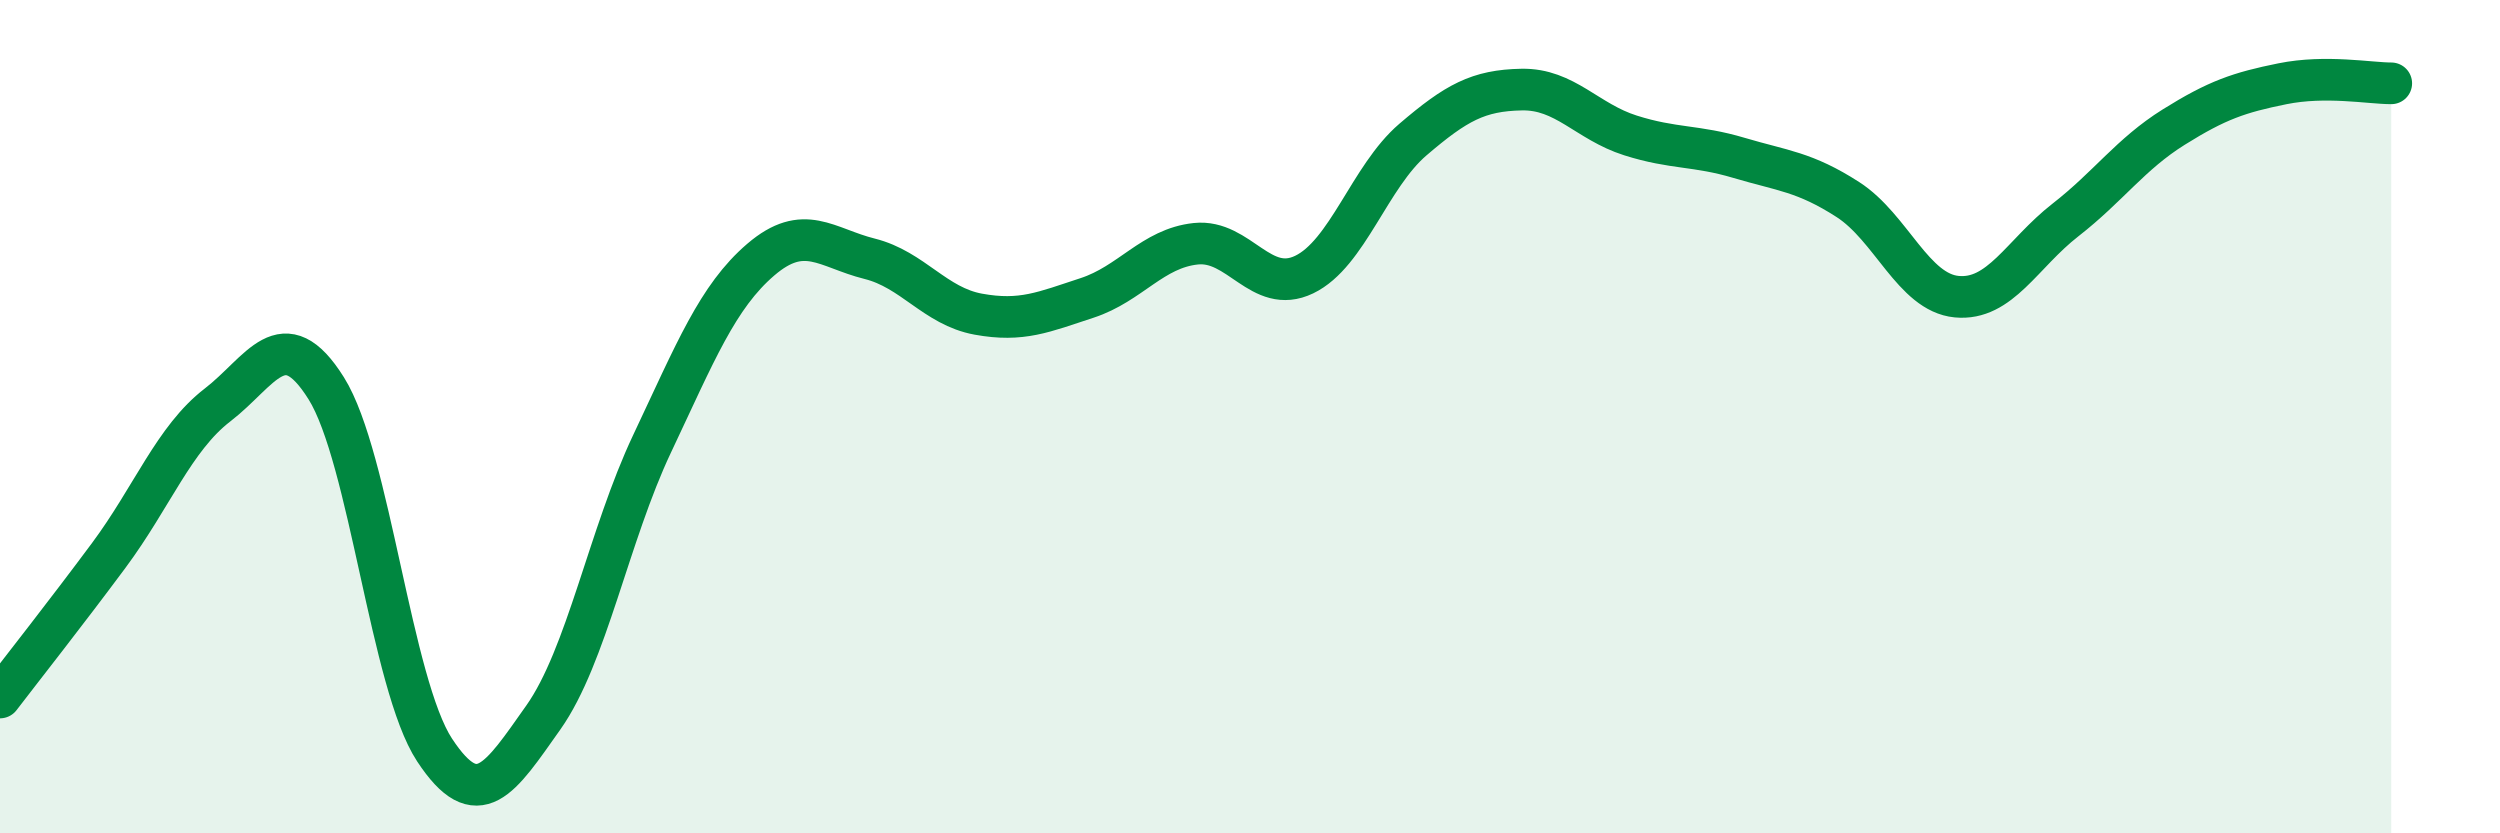
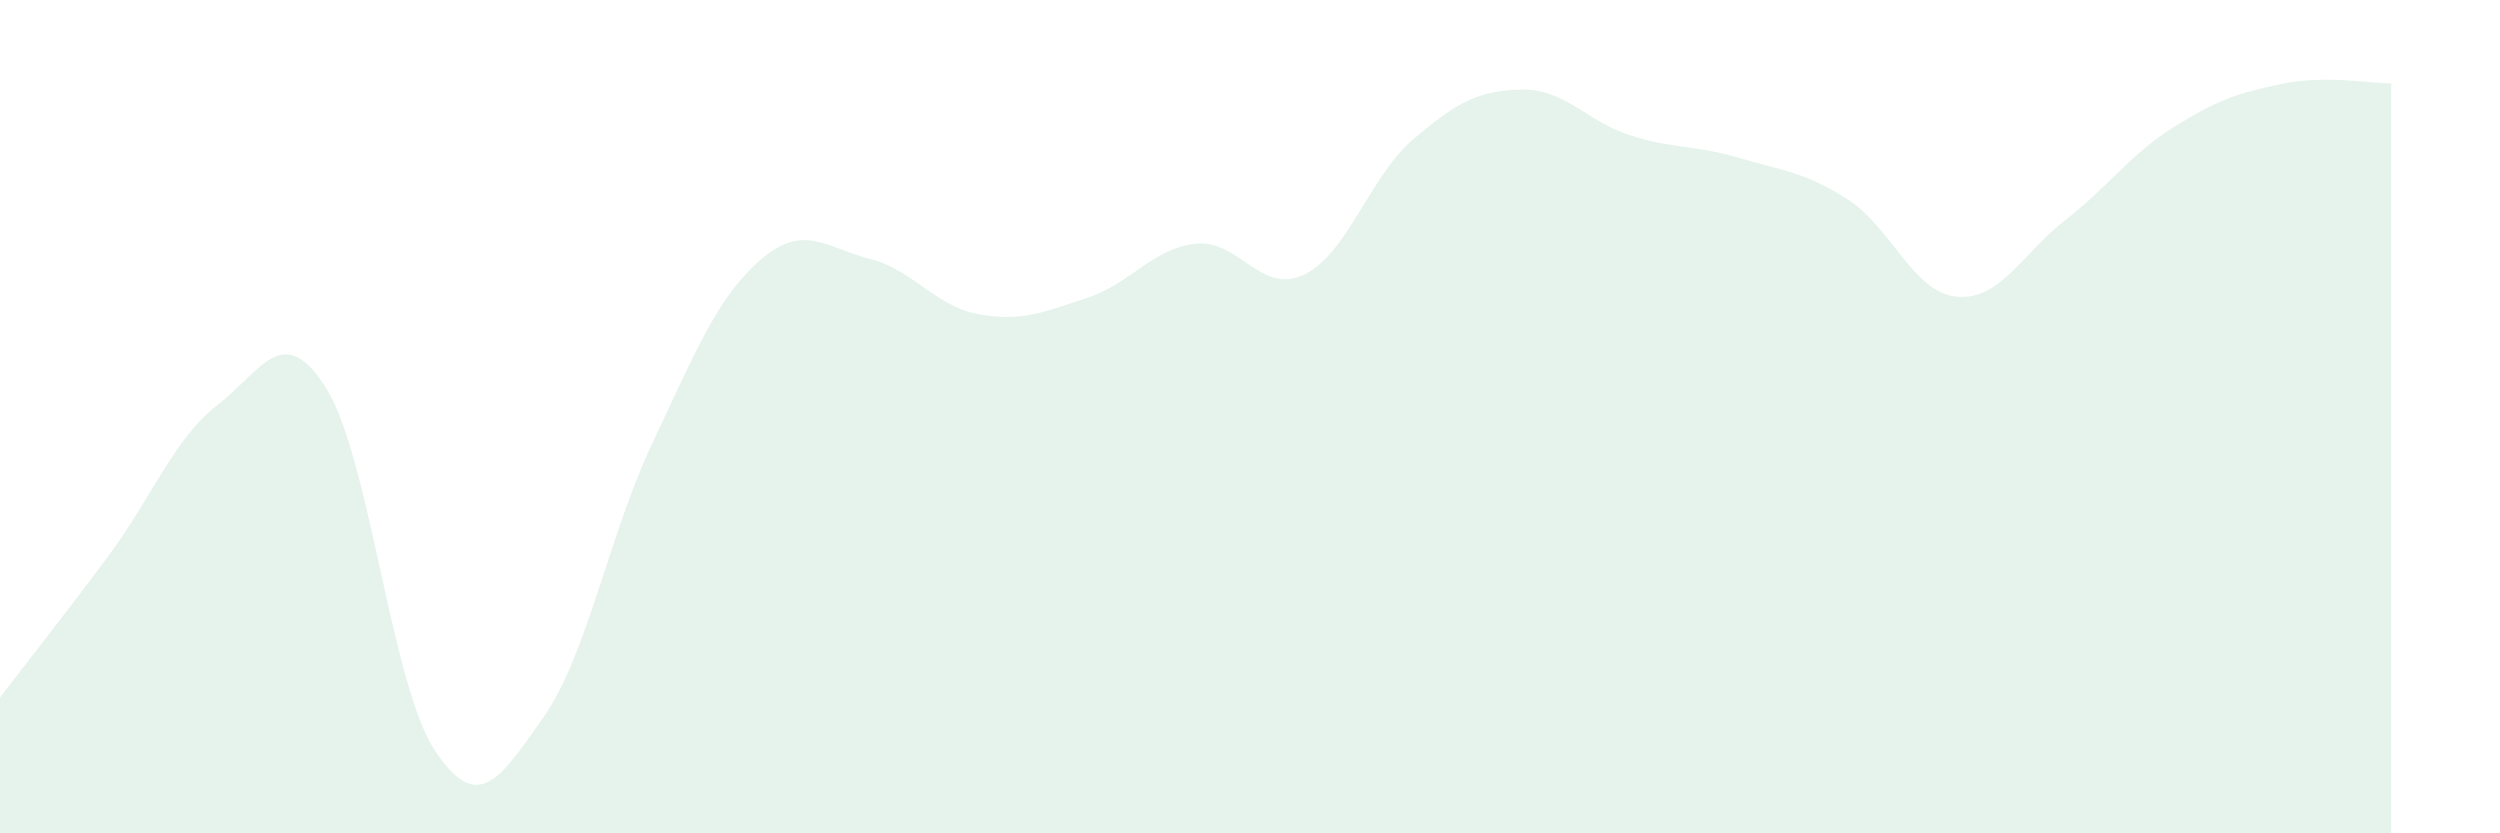
<svg xmlns="http://www.w3.org/2000/svg" width="60" height="20" viewBox="0 0 60 20">
  <path d="M 0,16.74 C 0.52,16.06 1.57,14.73 2.61,13.33 C 3.65,11.93 4.18,10.52 5.22,9.72 C 6.26,8.92 6.79,7.66 7.83,9.32 C 8.87,10.98 9.39,16.42 10.43,18 C 11.47,19.58 12,18.69 13.04,17.22 C 14.08,15.75 14.61,12.85 15.65,10.65 C 16.69,8.45 17.22,7.12 18.26,6.23 C 19.3,5.34 19.83,5.95 20.87,6.21 C 21.91,6.47 22.44,7.35 23.48,7.54 C 24.52,7.73 25.05,7.49 26.09,7.15 C 27.13,6.81 27.66,5.96 28.7,5.85 C 29.74,5.74 30.26,7.09 31.3,6.59 C 32.34,6.09 32.87,4.24 33.91,3.35 C 34.95,2.46 35.48,2.17 36.52,2.15 C 37.56,2.13 38.09,2.92 39.13,3.25 C 40.17,3.58 40.7,3.48 41.74,3.79 C 42.78,4.1 43.31,4.12 44.35,4.79 C 45.39,5.46 45.92,7.02 46.96,7.12 C 48,7.22 48.53,6.09 49.57,5.28 C 50.61,4.47 51.13,3.7 52.17,3.05 C 53.21,2.4 53.74,2.22 54.78,2.01 C 55.82,1.8 56.87,2 57.39,2L57.39 20L0 20Z" fill="#008740" opacity="0.1" stroke-linecap="round" stroke-linejoin="round" />
-   <path d="M 0,16.74 C 0.52,16.06 1.57,14.73 2.61,13.33 C 3.65,11.93 4.18,10.52 5.22,9.72 C 6.26,8.92 6.79,7.66 7.83,9.32 C 8.87,10.98 9.39,16.42 10.43,18 C 11.47,19.58 12,18.69 13.04,17.22 C 14.08,15.75 14.61,12.85 15.65,10.65 C 16.69,8.45 17.22,7.12 18.26,6.23 C 19.3,5.34 19.83,5.95 20.87,6.21 C 21.91,6.47 22.44,7.35 23.48,7.54 C 24.52,7.73 25.05,7.49 26.09,7.15 C 27.13,6.81 27.66,5.96 28.7,5.85 C 29.74,5.74 30.26,7.09 31.3,6.59 C 32.34,6.09 32.87,4.24 33.91,3.35 C 34.95,2.46 35.48,2.17 36.52,2.15 C 37.56,2.13 38.09,2.92 39.13,3.25 C 40.17,3.58 40.7,3.48 41.74,3.79 C 42.78,4.1 43.31,4.12 44.35,4.79 C 45.39,5.46 45.92,7.02 46.96,7.12 C 48,7.22 48.53,6.09 49.57,5.28 C 50.61,4.47 51.13,3.7 52.17,3.05 C 53.21,2.4 53.74,2.22 54.78,2.01 C 55.82,1.8 56.87,2 57.39,2" stroke="#008740" stroke-width="1" fill="none" stroke-linecap="round" stroke-linejoin="round" />
</svg>